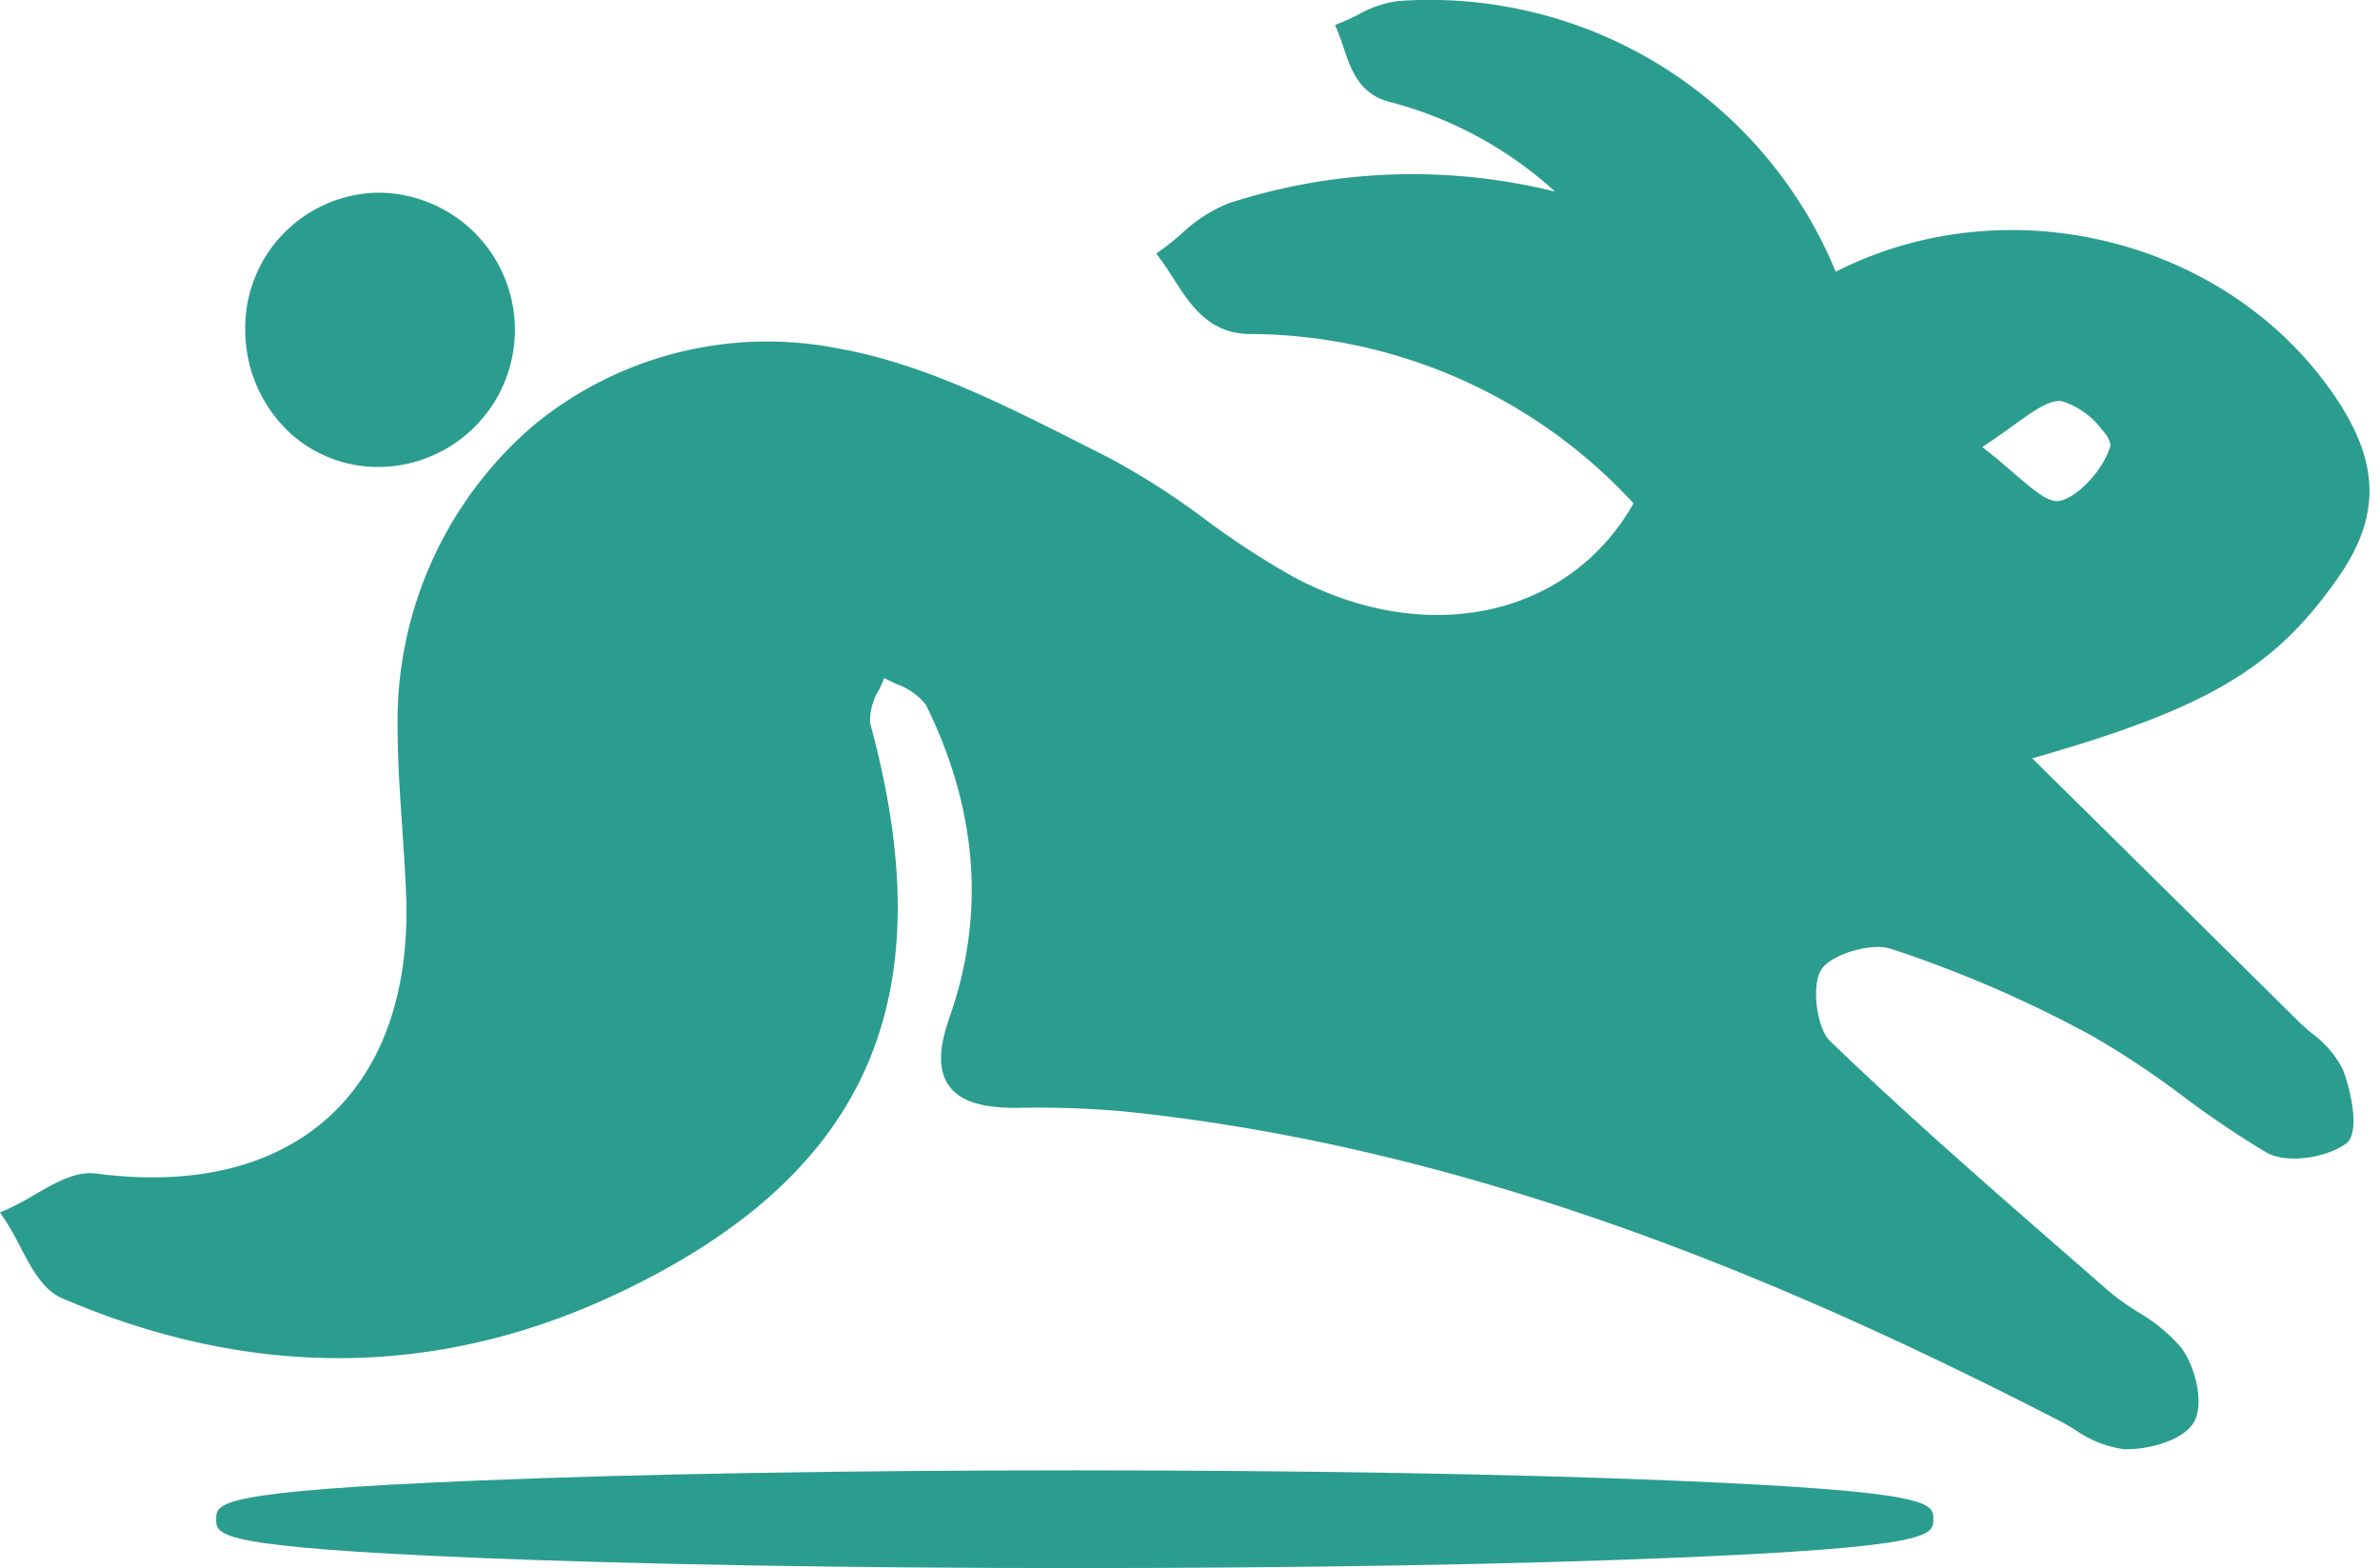
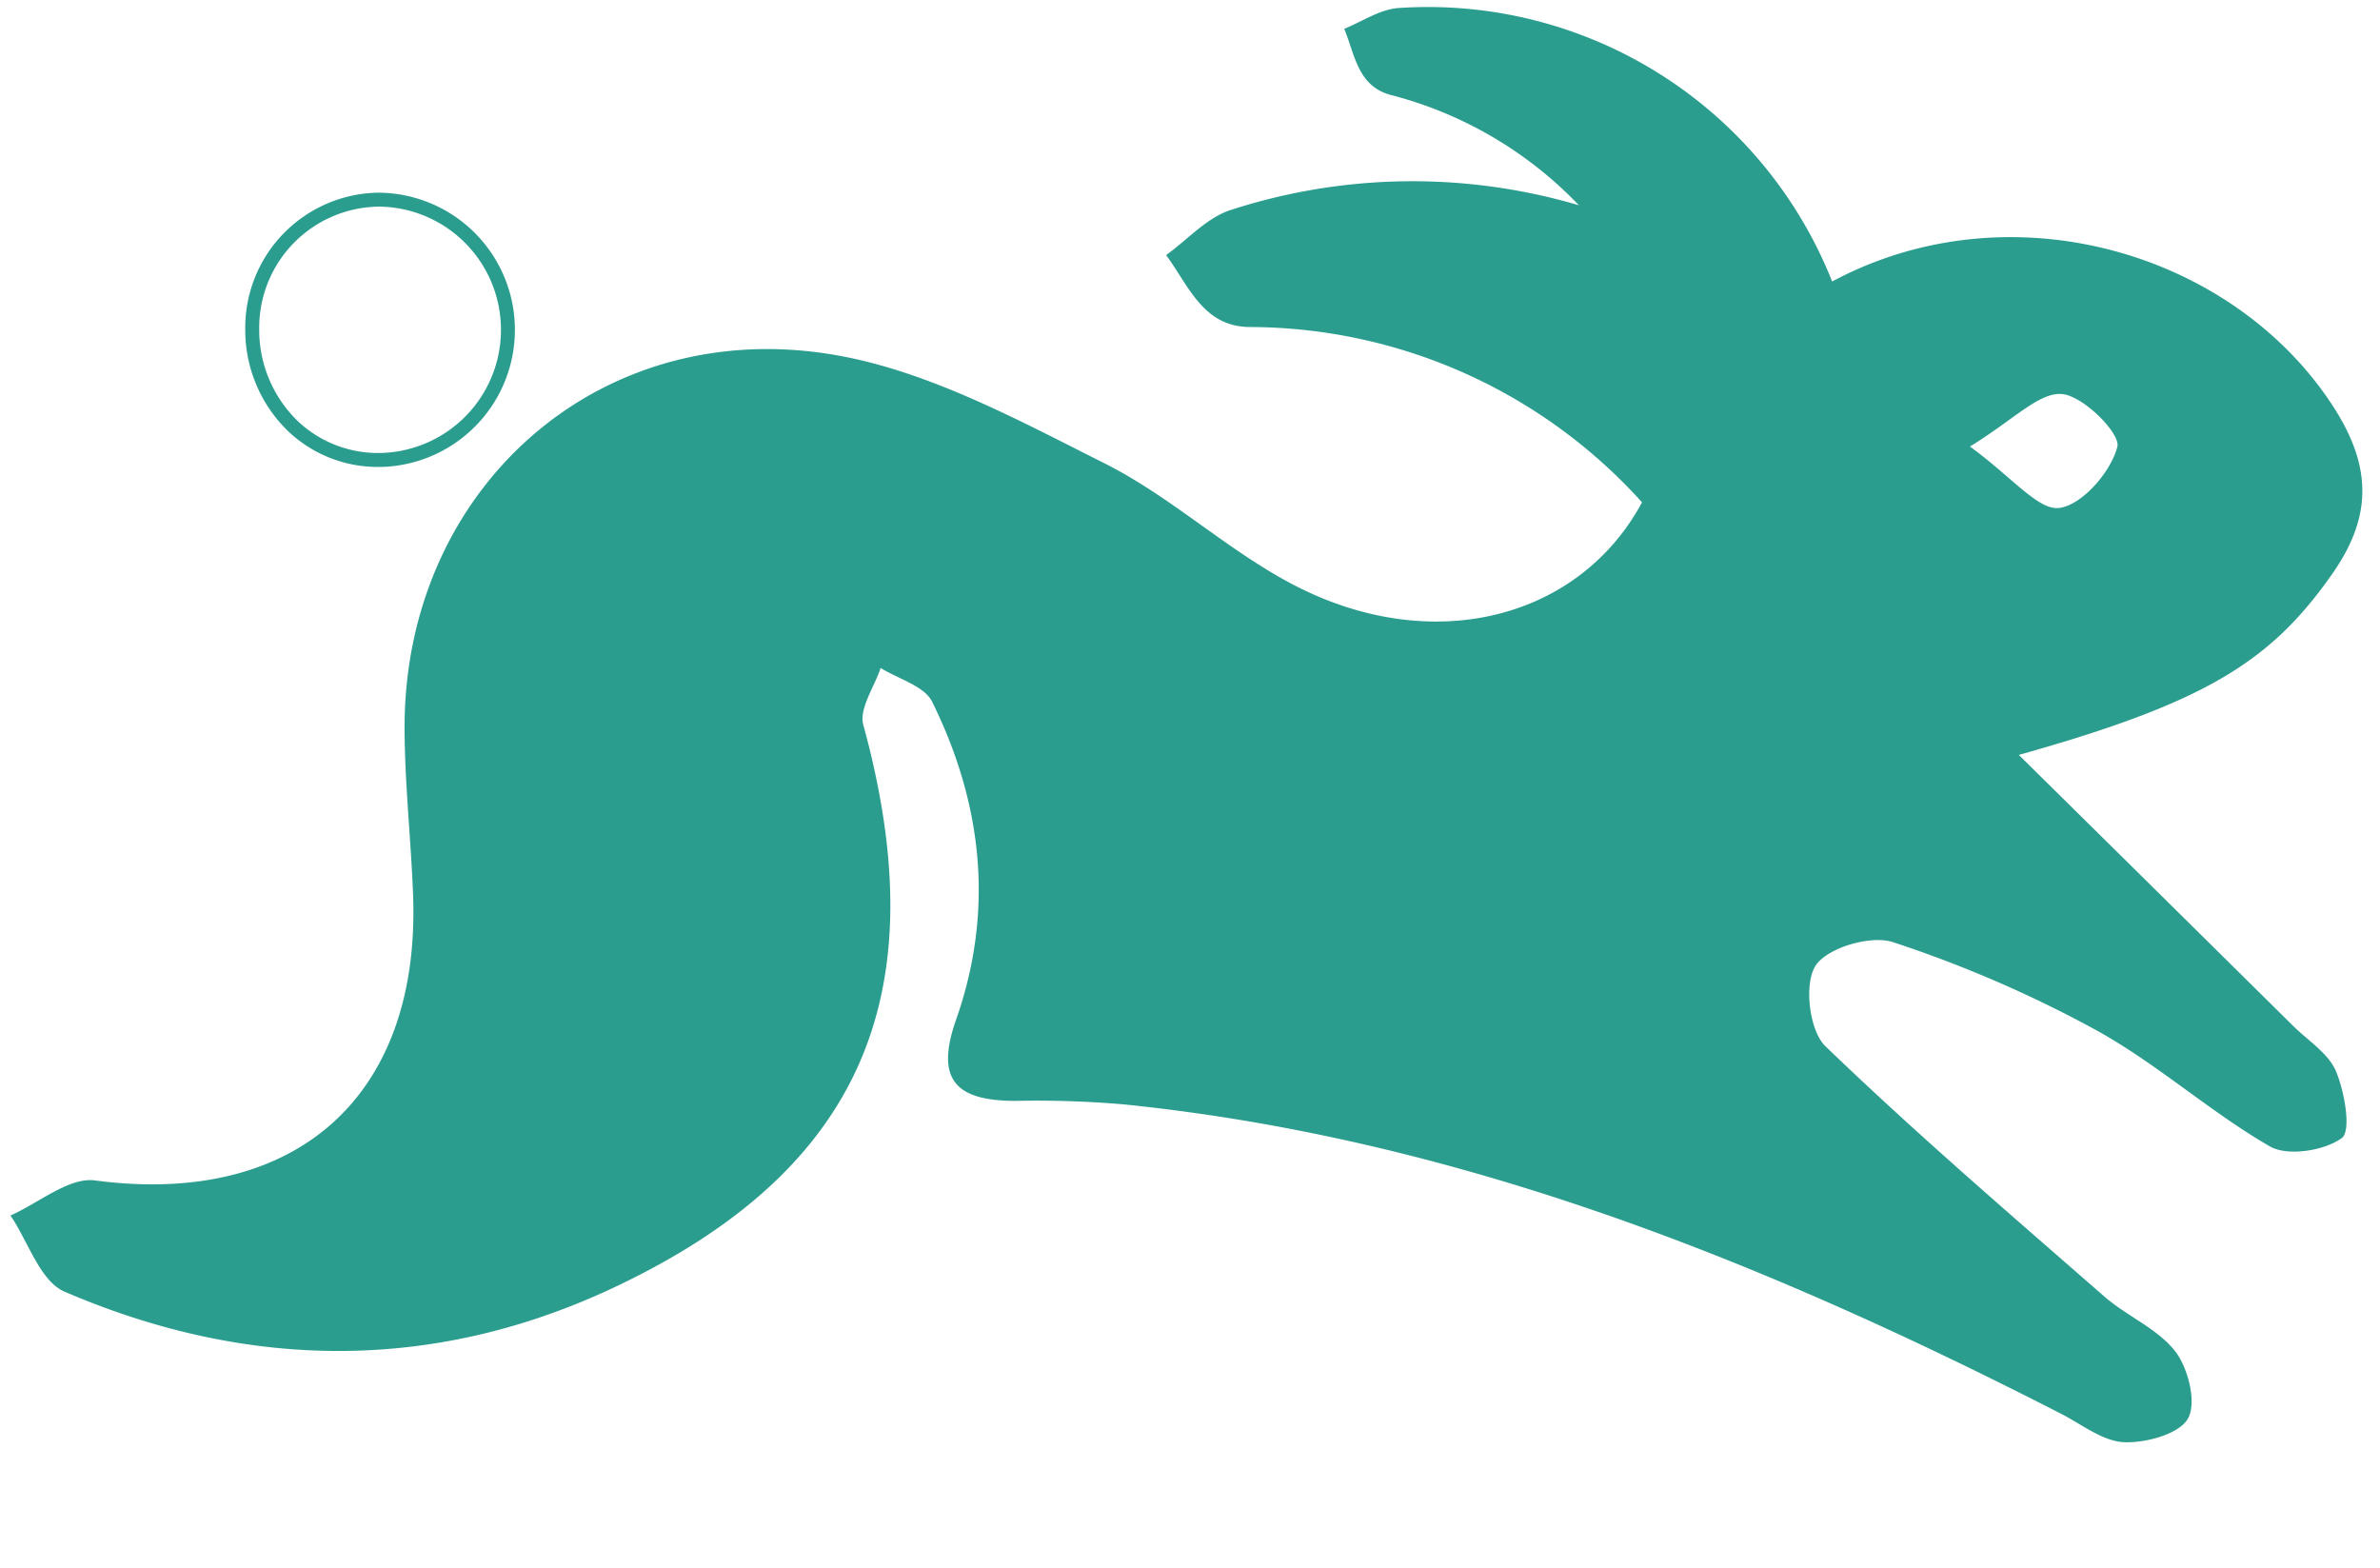
<svg xmlns="http://www.w3.org/2000/svg" id="Layer_1" data-name="Layer 1" viewBox="0 0 170.484 112.32">
  <g id="logoMark">
    <path id="logoMark_CompoundPathItem_" data-name="logoMark &lt;CompoundPathItem&gt;" d="M164.291,73.514c-6.46-6.39-12.93-12.78-19.68-19.44,13.33-3.74,18.02-6.64,22.44-12.95,2.84-4.05,2.89-7.6.15-11.9-7.14-11.16-23.19-15.9-35.96-9.06a31.157,31.157,0,0,0-31.06-19.59c-1.33.09-2.6.97-3.89,1.49.76,1.85.97,4.12,3.34,4.74a28.449,28.449,0,0,1,13.47,7.9,42.159,42.159,0,0,0-24.95.34c-1.71.55-3.09,2.13-4.62,3.23,1.62,2.19,2.64,5.11,5.96,5.15a37.933,37.933,0,0,1,28.13,12.56c-4.52,8.39-15.11,11.11-25.09,5.84-4.68-2.47-8.68-6.26-13.4-8.63-6.16-3.09-12.52-6.56-19.16-7.74-16.98-3.02-31.03,9.53-30.99,26.71.01,3.98.46,7.97.61,11.96.53,14.47-8.44,22.33-22.78,20.43-1.87-.25-4.03,1.62-6.06,2.51,1.27,1.87,2.12,4.71,3.88,5.46,13.21,5.68,26.65,5.79,39.68-.46,17.52-8.39,22.77-20.99,17.53-40.14-.32-1.16.79-2.71,1.24-4.08,1.26.79,3.12,1.28,3.69,2.42,3.61,7.31,4.46,14.96,1.72,22.76-1.49,4.24-.13,5.85,4.32,5.83a71.963,71.963,0,0,1,7.77.26c24.05,2.47,45.91,11.32,67.07,22.16,1.48.76,2.97,1.96,4.5,2.03,1.57.06,3.95-.58,4.58-1.7.63-1.13.02-3.6-.91-4.8-1.27-1.64-3.48-2.53-5.1-3.95-6.74-5.89-13.54-11.72-19.98-17.93-1.14-1.11-1.53-4.46-.69-5.75.83-1.29,3.96-2.21,5.54-1.69a86.664,86.664,0,0,1,14.57,6.31c4.35,2.4,8.12,5.83,12.43,8.32,1.27.73,3.89.32,5.15-.59.7-.51.21-3.29-.4-4.77C166.811,75.475,165.361,74.564,164.291,73.514Zm-16.6-45.29c1.51.11,4.21,2.81,3.98,3.77-.45,1.79-2.52,4.18-4.16,4.39-1.5.19-3.33-2.16-6.4-4.4C144.251,30.064,146.051,28.095,147.691,28.224Z" style="fill: #2a9d8f" />
-     <path id="logoMark_CompoundPathItem_2" data-name="logoMark &lt;CompoundPathItem&gt;" d="M152.35,103.808q-.111,0-.217-.004a7.973,7.973,0,0,1-3.519-1.41c-.398-.236-.794-.472-1.19-.675-17.32-8.873-40.577-19.405-66.893-22.107a70.513,70.513,0,0,0-7.715-.257c-2.524.011-4.064-.493-4.843-1.588-.766-1.076-.751-2.636.048-4.908,2.579-7.343,2.009-14.87-1.696-22.373a4.647,4.647,0,0,0-2.141-1.5c-.28-.134-.565-.271-.84-.416-.114.275-.241.549-.365.818a4.281,4.281,0,0,0-.654,2.404c5.388,19.69-.101,32.25-17.796,40.724C31.61,98.711,18.121,98.869,4.434,92.984c-1.366-.582-2.199-2.176-3.004-3.718a20.019,20.019,0,0,0-1.092-1.92L0,86.848l.551-.241A20.092,20.092,0,0,0,2.455,85.59c1.463-.848,2.975-1.724,4.423-1.531,6.977.924,12.744-.477,16.678-4.053,3.873-3.521,5.787-9.007,5.536-15.863-.06-1.611-.172-3.253-.28-4.841-.159-2.337-.324-4.755-.33-7.136a27.902,27.902,0,0,1,9.645-21.617A26.32,26.32,0,0,1,60.059,24.962c6.03,1.072,11.806,3.996,17.392,6.824l1.905.962a54.104,54.104,0,0,1,7.006,4.478,57.438,57.438,0,0,0,6.404,4.157c9.526,5.03,19.661,2.78,24.247-5.329A37.595,37.595,0,0,0,89.486,23.924c-2.91-.035-4.249-2.128-5.431-3.974-.3-.469-.6-.939-.926-1.379l-.301-.407.411-.296c.469-.337.939-.734,1.393-1.118a10.484,10.484,0,0,1,3.365-2.182,42.503,42.503,0,0,1,23.397-.843A28.105,28.105,0,0,0,99.504,7.288c-2.15-.562-2.745-2.338-3.27-3.904-.128-.382-.256-.764-.406-1.13l-.191-.466.467-.188c.39-.157.778-.349,1.166-.54a7.905,7.905,0,0,1,2.877-.985,31.46,31.46,0,0,1,31.351,19.39c12.544-6.389,28.644-2.203,36.124,9.489,2.861,4.49,2.812,8.215-.162,12.457-4.536,6.476-9.31,9.32-21.887,12.91,6.53,6.443,12.804,12.64,19.068,18.837.299.293.628.575.958.857a7.362,7.362,0,0,1,2.203,2.548c.45,1.091,1.38,4.529.233,5.365-1.36.982-4.202,1.477-5.694.619a69.907,69.907,0,0,1-5.985-4.034,63.202,63.202,0,0,0-6.438-4.282,86.228,86.228,0,0,0-14.487-6.274c-1.389-.457-4.265.404-4.961,1.486-.725,1.113-.354,4.175.618,5.121,5.532,5.335,11.434,10.479,17.142,15.453L151.05,92.478a18.28,18.28,0,0,0,2.082,1.495,12.053,12.053,0,0,1,3.084,2.526c1.036,1.337,1.692,4.022.951,5.35C156.43,103.161,153.975,103.808,152.35,103.808Zm-78.19-25.459a63.626,63.626,0,0,1,6.473.268c26.483,2.72,49.849,13.3,67.248,22.212.414.213.828.458,1.244.705a7.301,7.301,0,0,0,3.051,1.271c1.496.057,3.624-.562,4.121-1.446.483-.866.028-3.09-.869-4.249a11.154,11.154,0,0,0-2.839-2.3,19.024,19.024,0,0,1-2.196-1.581l-2.817-2.457c-5.717-4.983-11.628-10.135-17.181-15.489-1.295-1.261-1.728-4.899-.762-6.383.929-1.444,4.302-2.489,6.115-1.892a87.229,87.229,0,0,1,14.656,6.348,63.976,63.976,0,0,1,6.541,4.348,69.133,69.133,0,0,0,5.897,3.977c1.016.584,3.427.29,4.607-.562.293-.281.122-2.496-.57-4.174a6.575,6.575,0,0,0-1.929-2.17c-.347-.297-.694-.595-1.008-.903L163.94,73.87c-6.46-6.39-12.93-12.78-19.68-19.44l-.613-.605.829-.233c12.927-3.627,17.692-6.369,22.166-12.755,2.741-3.909,2.781-7.196.138-11.344-7.303-11.415-23.14-15.402-35.302-8.888l-.495.265-.206-.523A30.466,30.466,0,0,0,100.216,1.073a7.082,7.082,0,0,0-2.503.885c-.26.128-.521.256-.782.375.088.242.17.487.253.733.508,1.518.948,2.829,2.575,3.254a28.936,28.936,0,0,1,13.707,8.04l1.274,1.346-1.778-.523a41.544,41.544,0,0,0-24.654.336,9.624,9.624,0,0,0-3.028,1.995c-.344.29-.696.588-1.056.867.231.336.454.683.675,1.03,1.147,1.792,2.23,3.485,4.6,3.513a38.567,38.567,0,0,1,28.498,12.728l.232.261-.166.307c-4.698,8.721-15.774,11.32-25.764,6.045A58.195,58.195,0,0,1,85.78,38.039a53.375,53.375,0,0,0-6.873-4.398l-1.908-.963c-5.521-2.795-11.23-5.686-17.115-6.731a25.335,25.335,0,0,0-21.115,5.368,26.906,26.906,0,0,0-9.288,20.849c.006,2.348.169,4.749.328,7.07.109,1.595.221,3.245.282,4.872.262,7.161-1.765,12.914-5.863,16.64C20.07,84.526,14.024,86.015,6.746,85.05c-1.109-.148-2.472.641-3.789,1.405-.485.281-.982.569-1.478.819.295.489.57,1.016.838,1.529.724,1.386,1.472,2.819,2.511,3.262,13.411,5.766,26.622,5.615,39.268-.451C61.27,83.389,66.594,71.189,61.359,52.056a4.816,4.816,0,0,1,.71-3.088,12.465,12.465,0,0,0,.537-1.28l.199-.607.541.339a13.012,13.012,0,0,0,1.268.663,5.216,5.216,0,0,1,2.604,1.957c3.83,7.755,4.416,15.543,1.744,23.149-.672,1.912-.73,3.219-.176,3.997.566.795,1.883,1.177,4.022,1.168Q73.501,78.349,74.159,78.349ZM147.334,36.896c-1.126,0-2.26-.977-3.79-2.295-.792-.682-1.69-1.456-2.727-2.212l-.604-.441.638-.39c1.047-.64,1.948-1.29,2.743-1.863,1.665-1.201,2.869-2.068,4.136-1.969,1.212.09,2.938,1.479,3.842,2.715a2.184,2.184,0,0,1,.586,1.67c-.49,1.948-2.7,4.528-4.583,4.77A1.931,1.931,0,0,1,147.334,36.896Zm-5.341-4.875c.822.633,1.548,1.258,2.203,1.822,1.39,1.197,2.488,2.143,3.252,2.046,1.317-.169,3.309-2.308,3.738-4.016a2.096,2.096,0,0,0-.559-1.022,5.819,5.819,0,0,0-2.972-2.128l-.003,0c-.901-.072-1.98.706-3.473,1.783C143.529,30.974,142.81,31.493,141.993,32.021Z" style="fill: #2a9d8f" />
-     <path id="logoMark_PathItem_" data-name="logoMark &lt;PathItem&gt;" d="M27.064,14.301a9.324,9.324,0,0,1,.497,18.635,9.104,9.104,0,0,1-9.493-9.329A9.206,9.206,0,0,1,27.064,14.301Z" style="fill: #2a9d8f" />
    <path id="logoMark_CompoundPathItem_3" data-name="logoMark &lt;CompoundPathItem&gt;" d="M27.116,33.447a9.324,9.324,0,0,1-6.449-2.534,10.077,10.077,0,0,1-3.099-7.298,9.677,9.677,0,0,1,9.488-9.813l.007.5-.007-.5a9.824,9.824,0,0,1,.528,19.634Q27.349,33.447,27.116,33.447ZM27.203,14.8c-.044,0-.087,0-.131.001a8.675,8.675,0,0,0-8.504,8.8,9.086,9.086,0,0,0,2.784,6.583,8.361,8.361,0,0,0,6.185,2.252A8.825,8.825,0,0,0,27.203,14.8Z" style="fill: #2a9d8f" />
-     <ellipse id="logoMark_PathItem_2" data-name="logoMark &lt;PathItem&gt;" cx="76.986" cy="108.82" rx="60.5" ry="2.5" style="fill: #2a9d8f" />
-     <path id="logoMark_CompoundPathItem_4" data-name="logoMark &lt;CompoundPathItem&gt;" d="M76.986,112.32c-16.173,0-31.381-.26-42.821-.733-18.679-.772-18.679-1.609-18.679-2.767s0-1.995,18.679-2.767c11.44-.473,26.648-.733,42.821-.733s31.381.26,42.821.733c18.679.772,18.679,1.609,18.679,2.767s0,1.995-18.679,2.767C108.367,112.06,93.159,112.32,76.986,112.32Zm-55.604-3.5c8.474.806,28.681,1.5,55.604,1.5s47.13-.694,55.604-1.5c-8.474-.806-28.681-1.5-55.604-1.5S29.855,108.014,21.381,108.82Z" style="fill: #2a9d8f" />
  </g>
</svg>